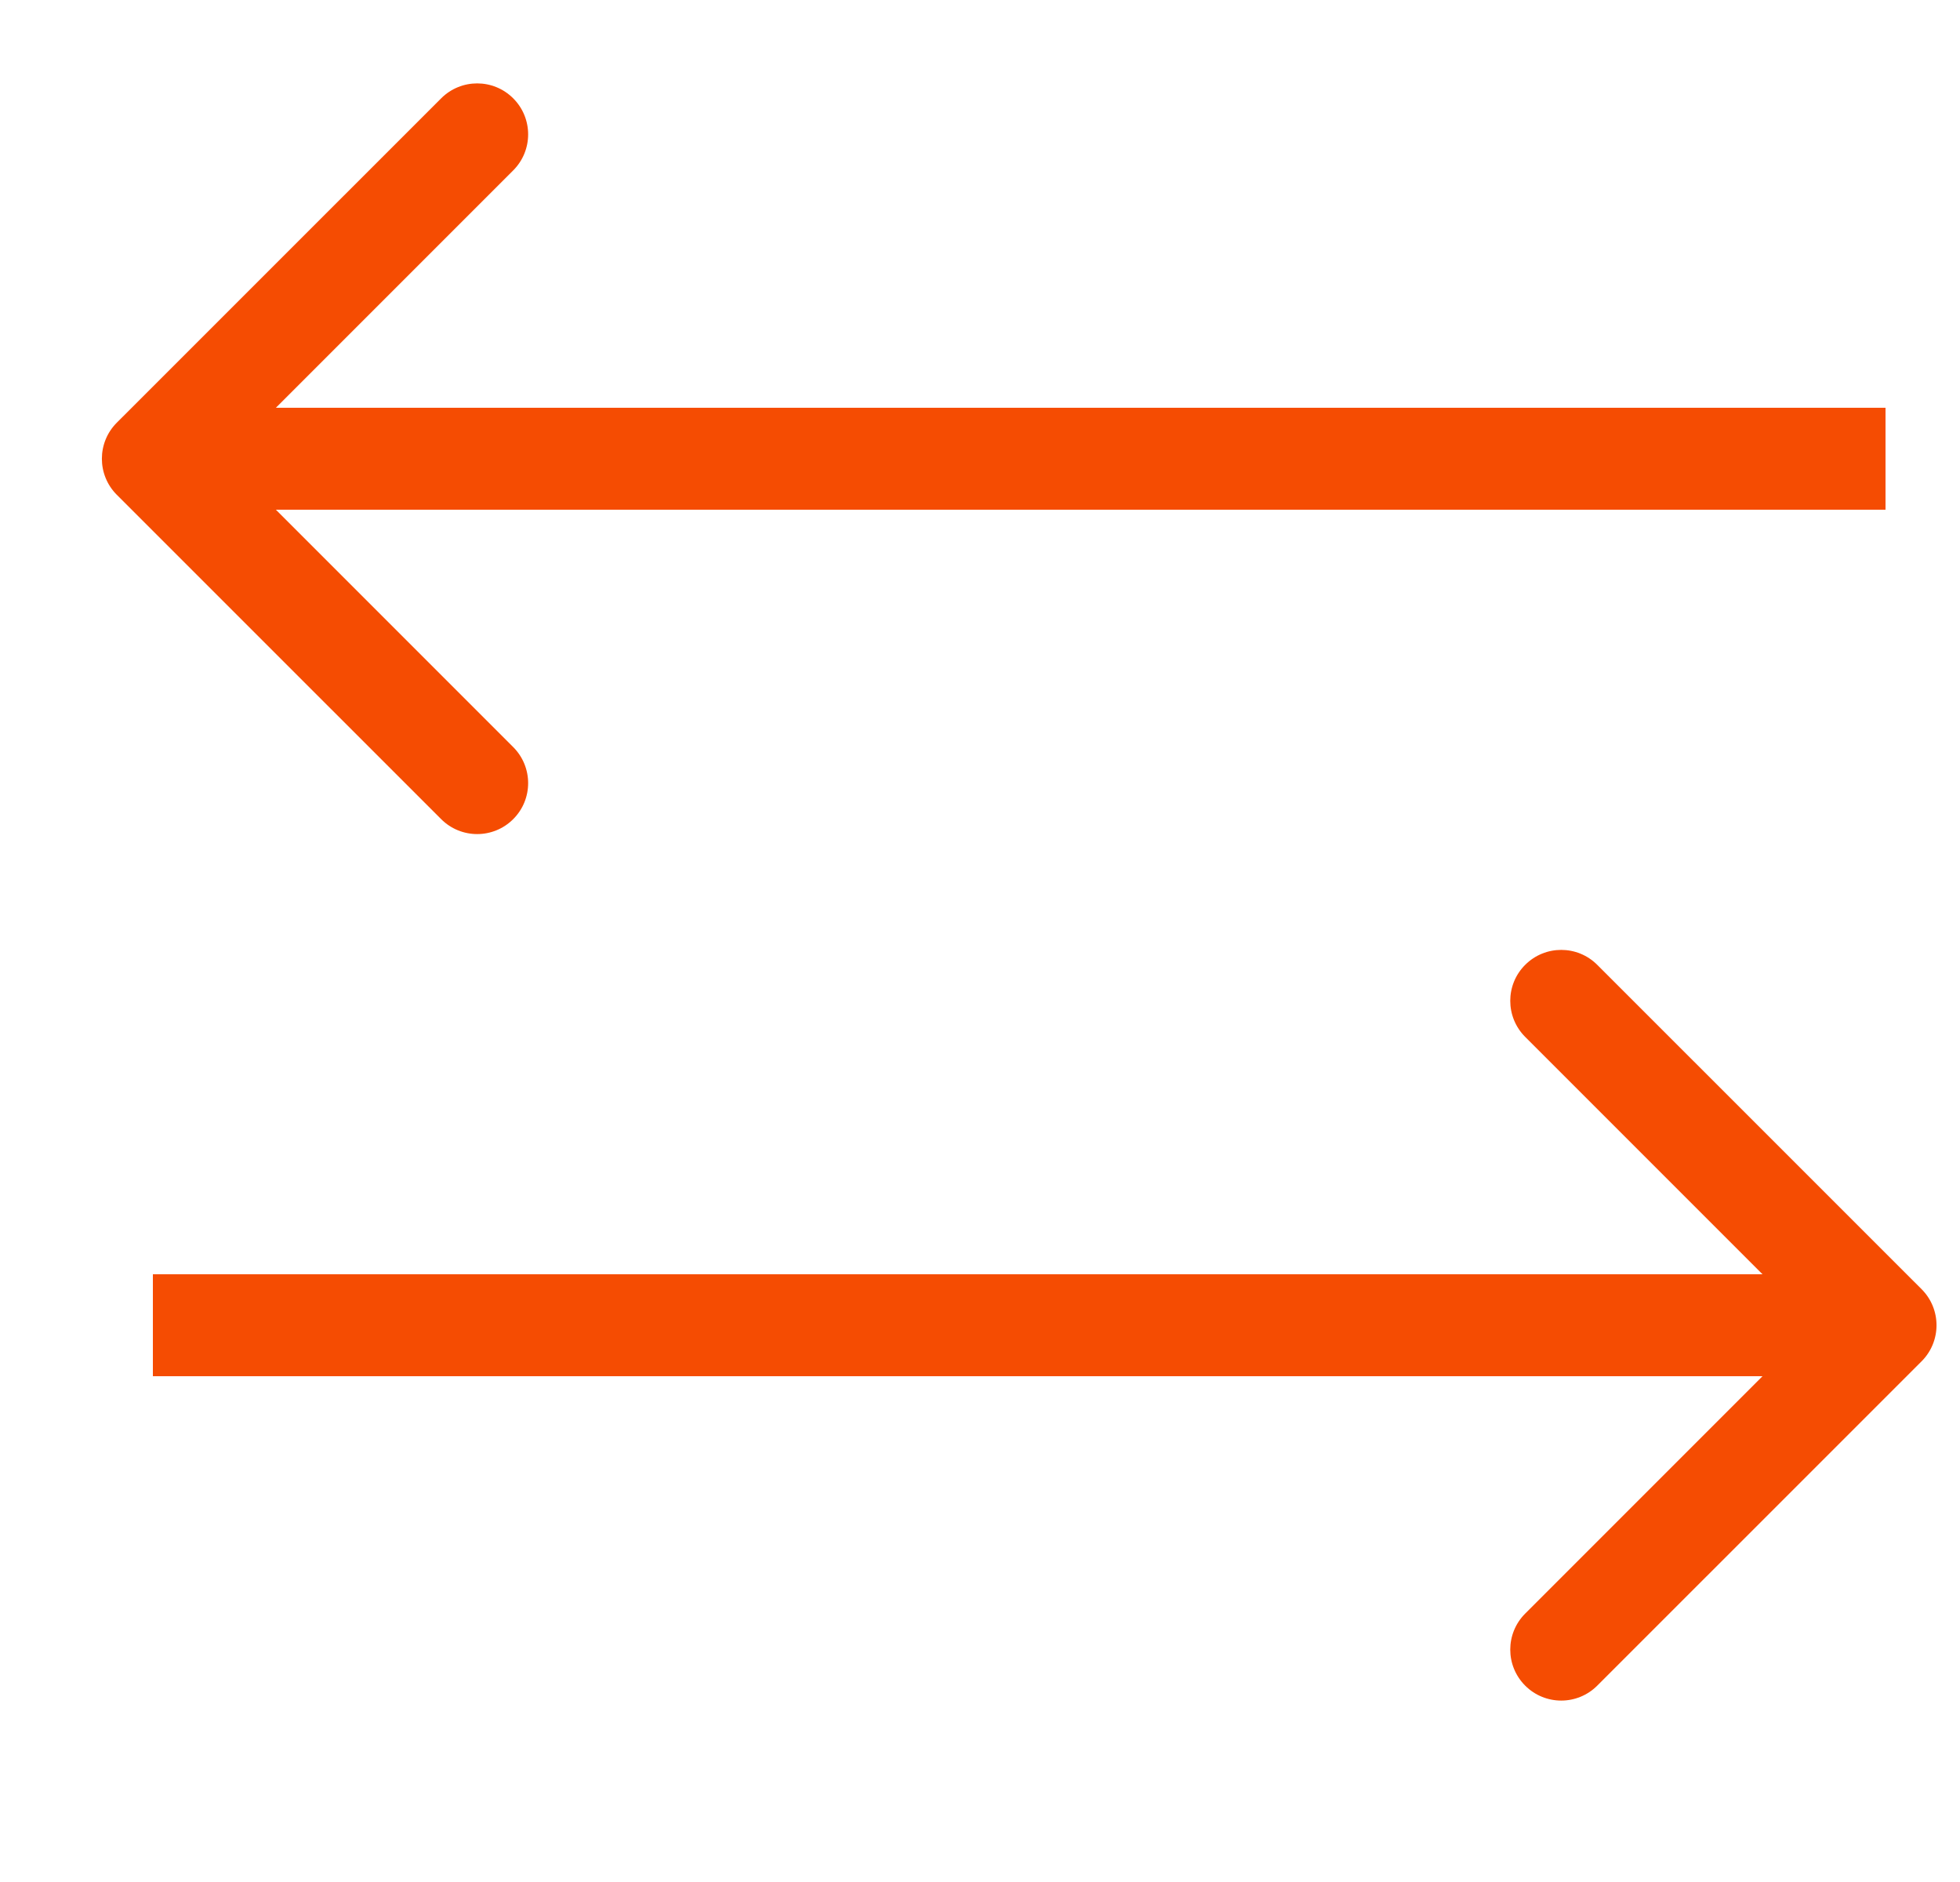
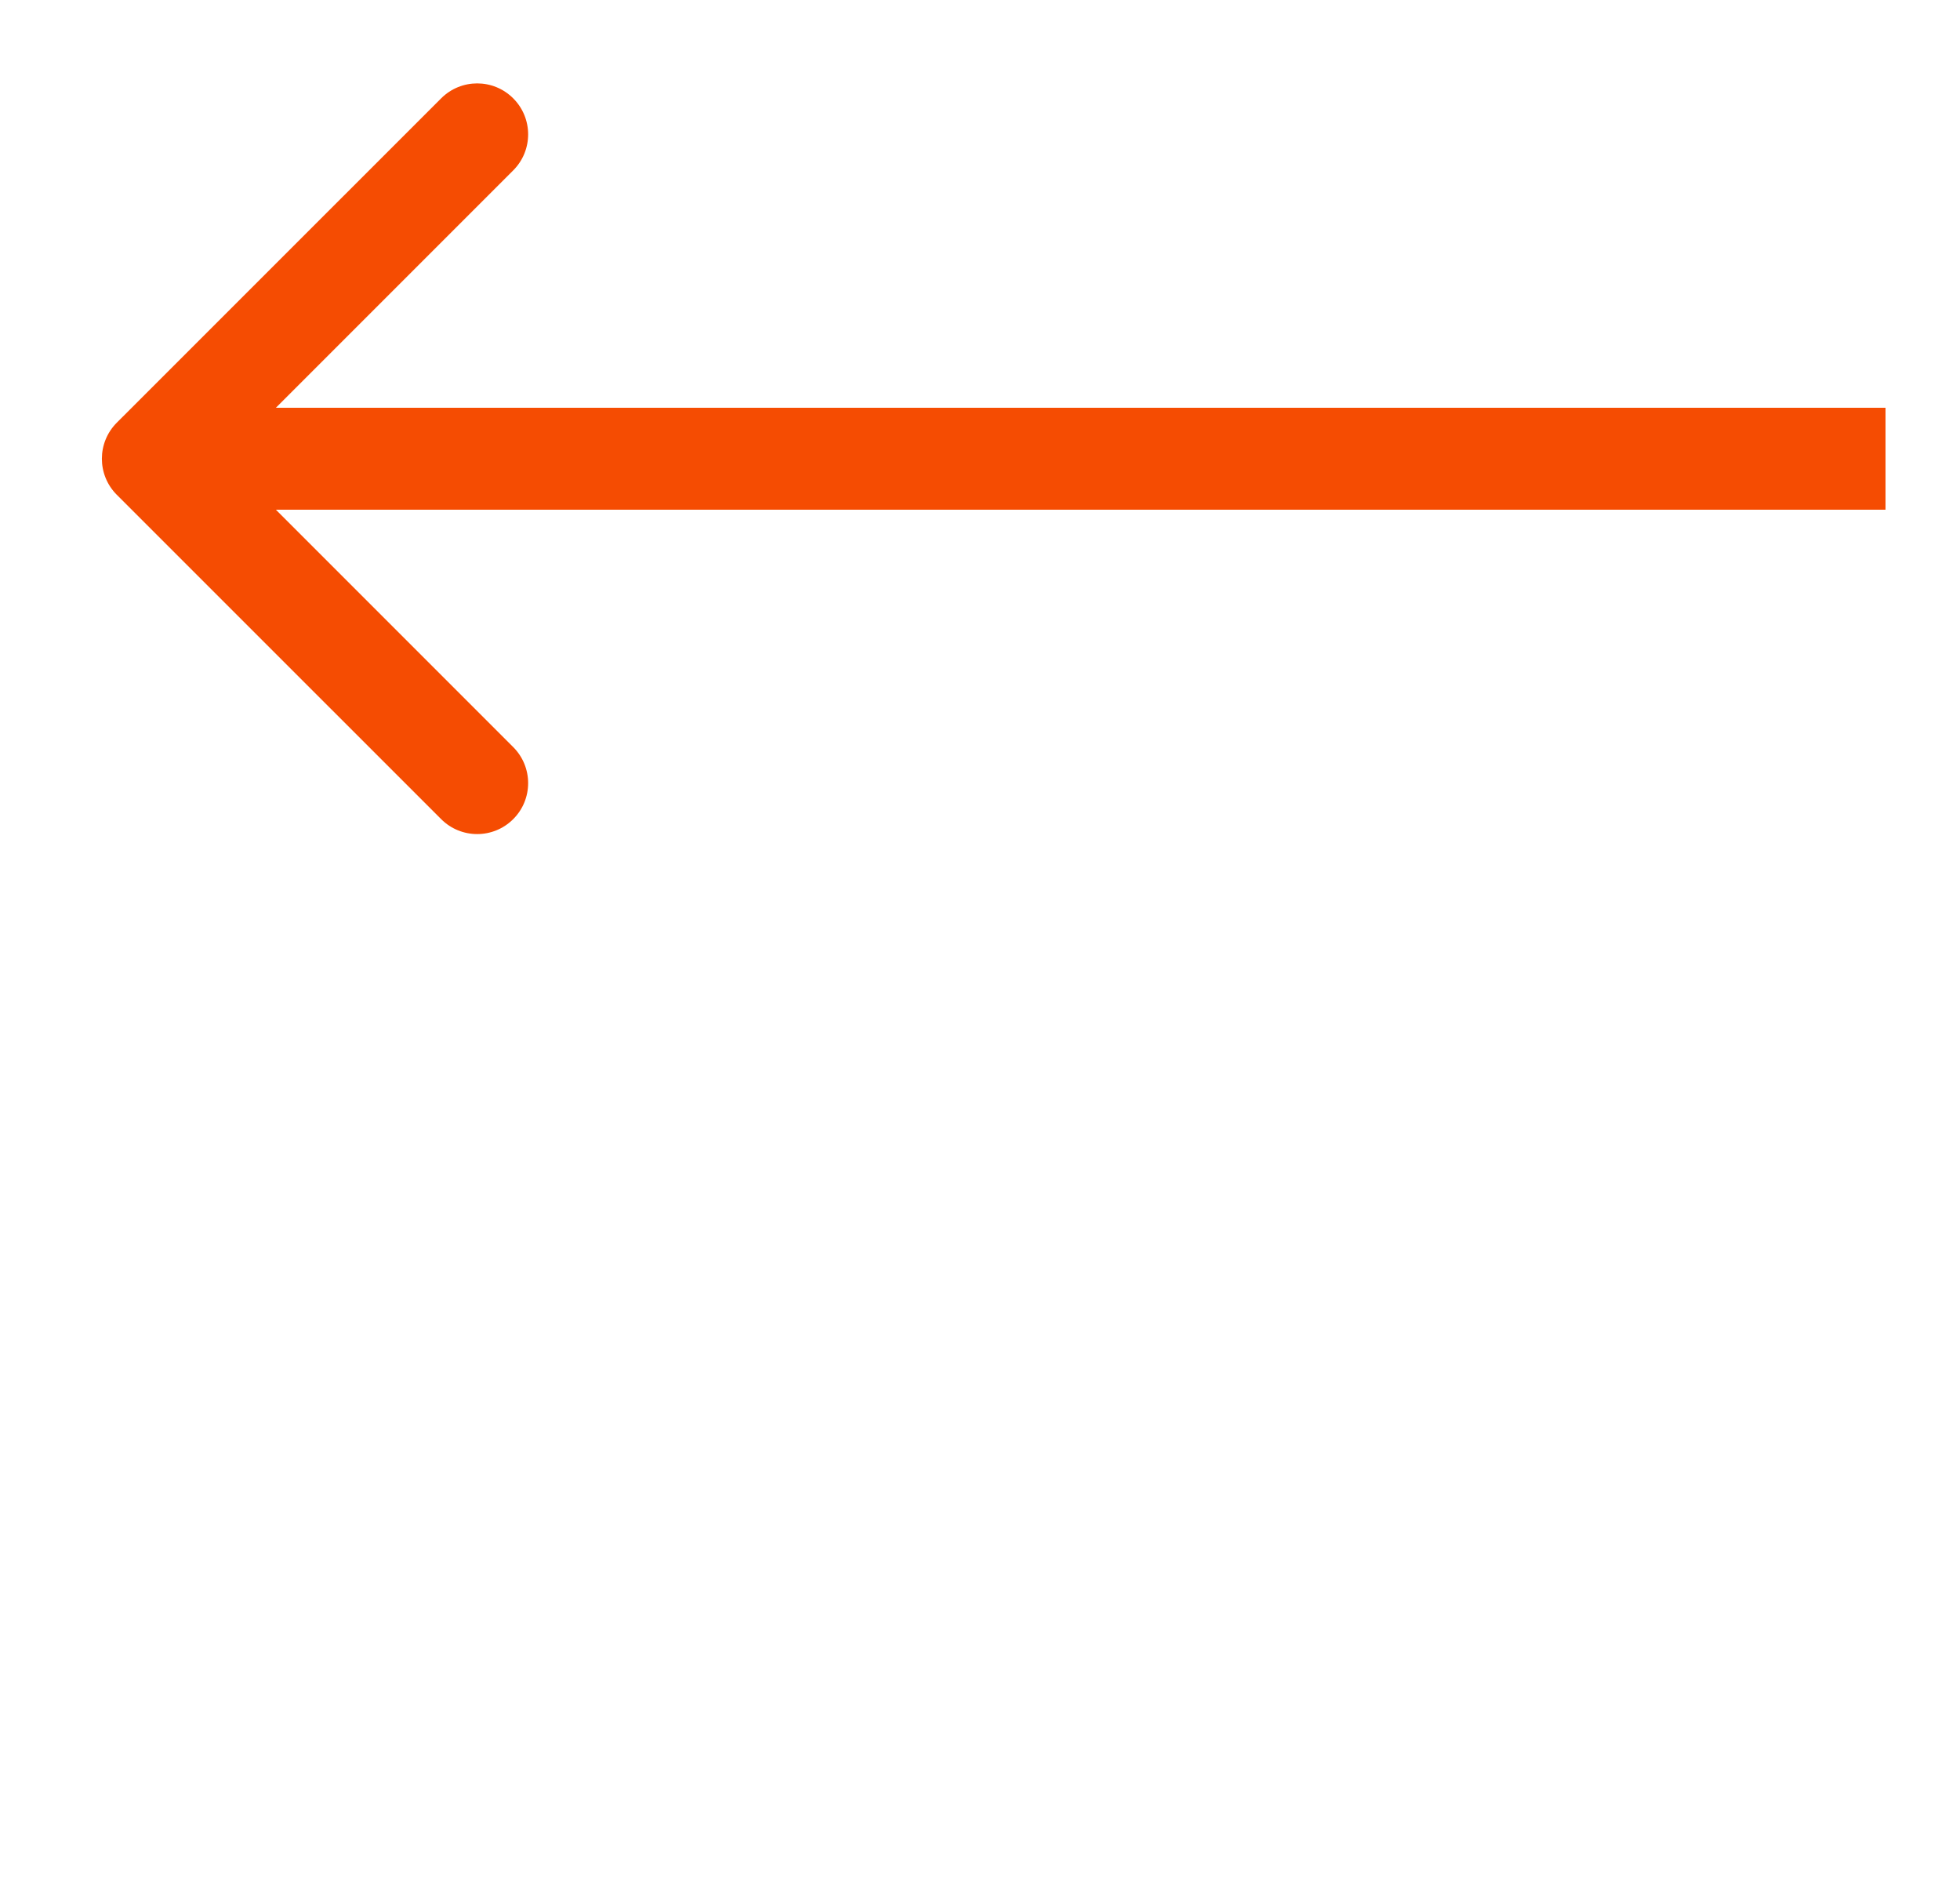
<svg xmlns="http://www.w3.org/2000/svg" fill="none" viewBox="0 0 25 24" height="24" width="25">
  <g id="Icon">
-     <path fill="#F54C02" d="M24.51 17.36C24.764 17.106 24.764 16.694 24.51 16.44L20.373 12.304C20.119 12.05 19.708 12.05 19.454 12.304C19.2 12.557 19.2 12.969 19.454 13.223L23.131 16.9L19.454 20.577C19.2 20.831 19.2 21.242 19.454 21.496C19.708 21.75 20.119 21.75 20.373 21.496L24.51 17.36ZM1.95 17.55H24.05V16.25H1.95V17.55Z" id="Arrow 4" />
    <path fill="#F54C02" d="M1.49 6.31C1.236 6.056 1.236 5.644 1.49 5.39L5.627 1.254C5.881 1 6.292 1 6.546 1.254C6.8 1.508 6.8 1.919 6.546 2.173L2.869 5.85L6.546 9.527C6.8 9.781 6.8 10.193 6.546 10.446C6.292 10.7 5.881 10.7 5.627 10.446L1.49 6.31ZM24.05 6.5H1.95V5.2H24.05V6.5Z" id="Arrow 5" />
  </g>
</svg>